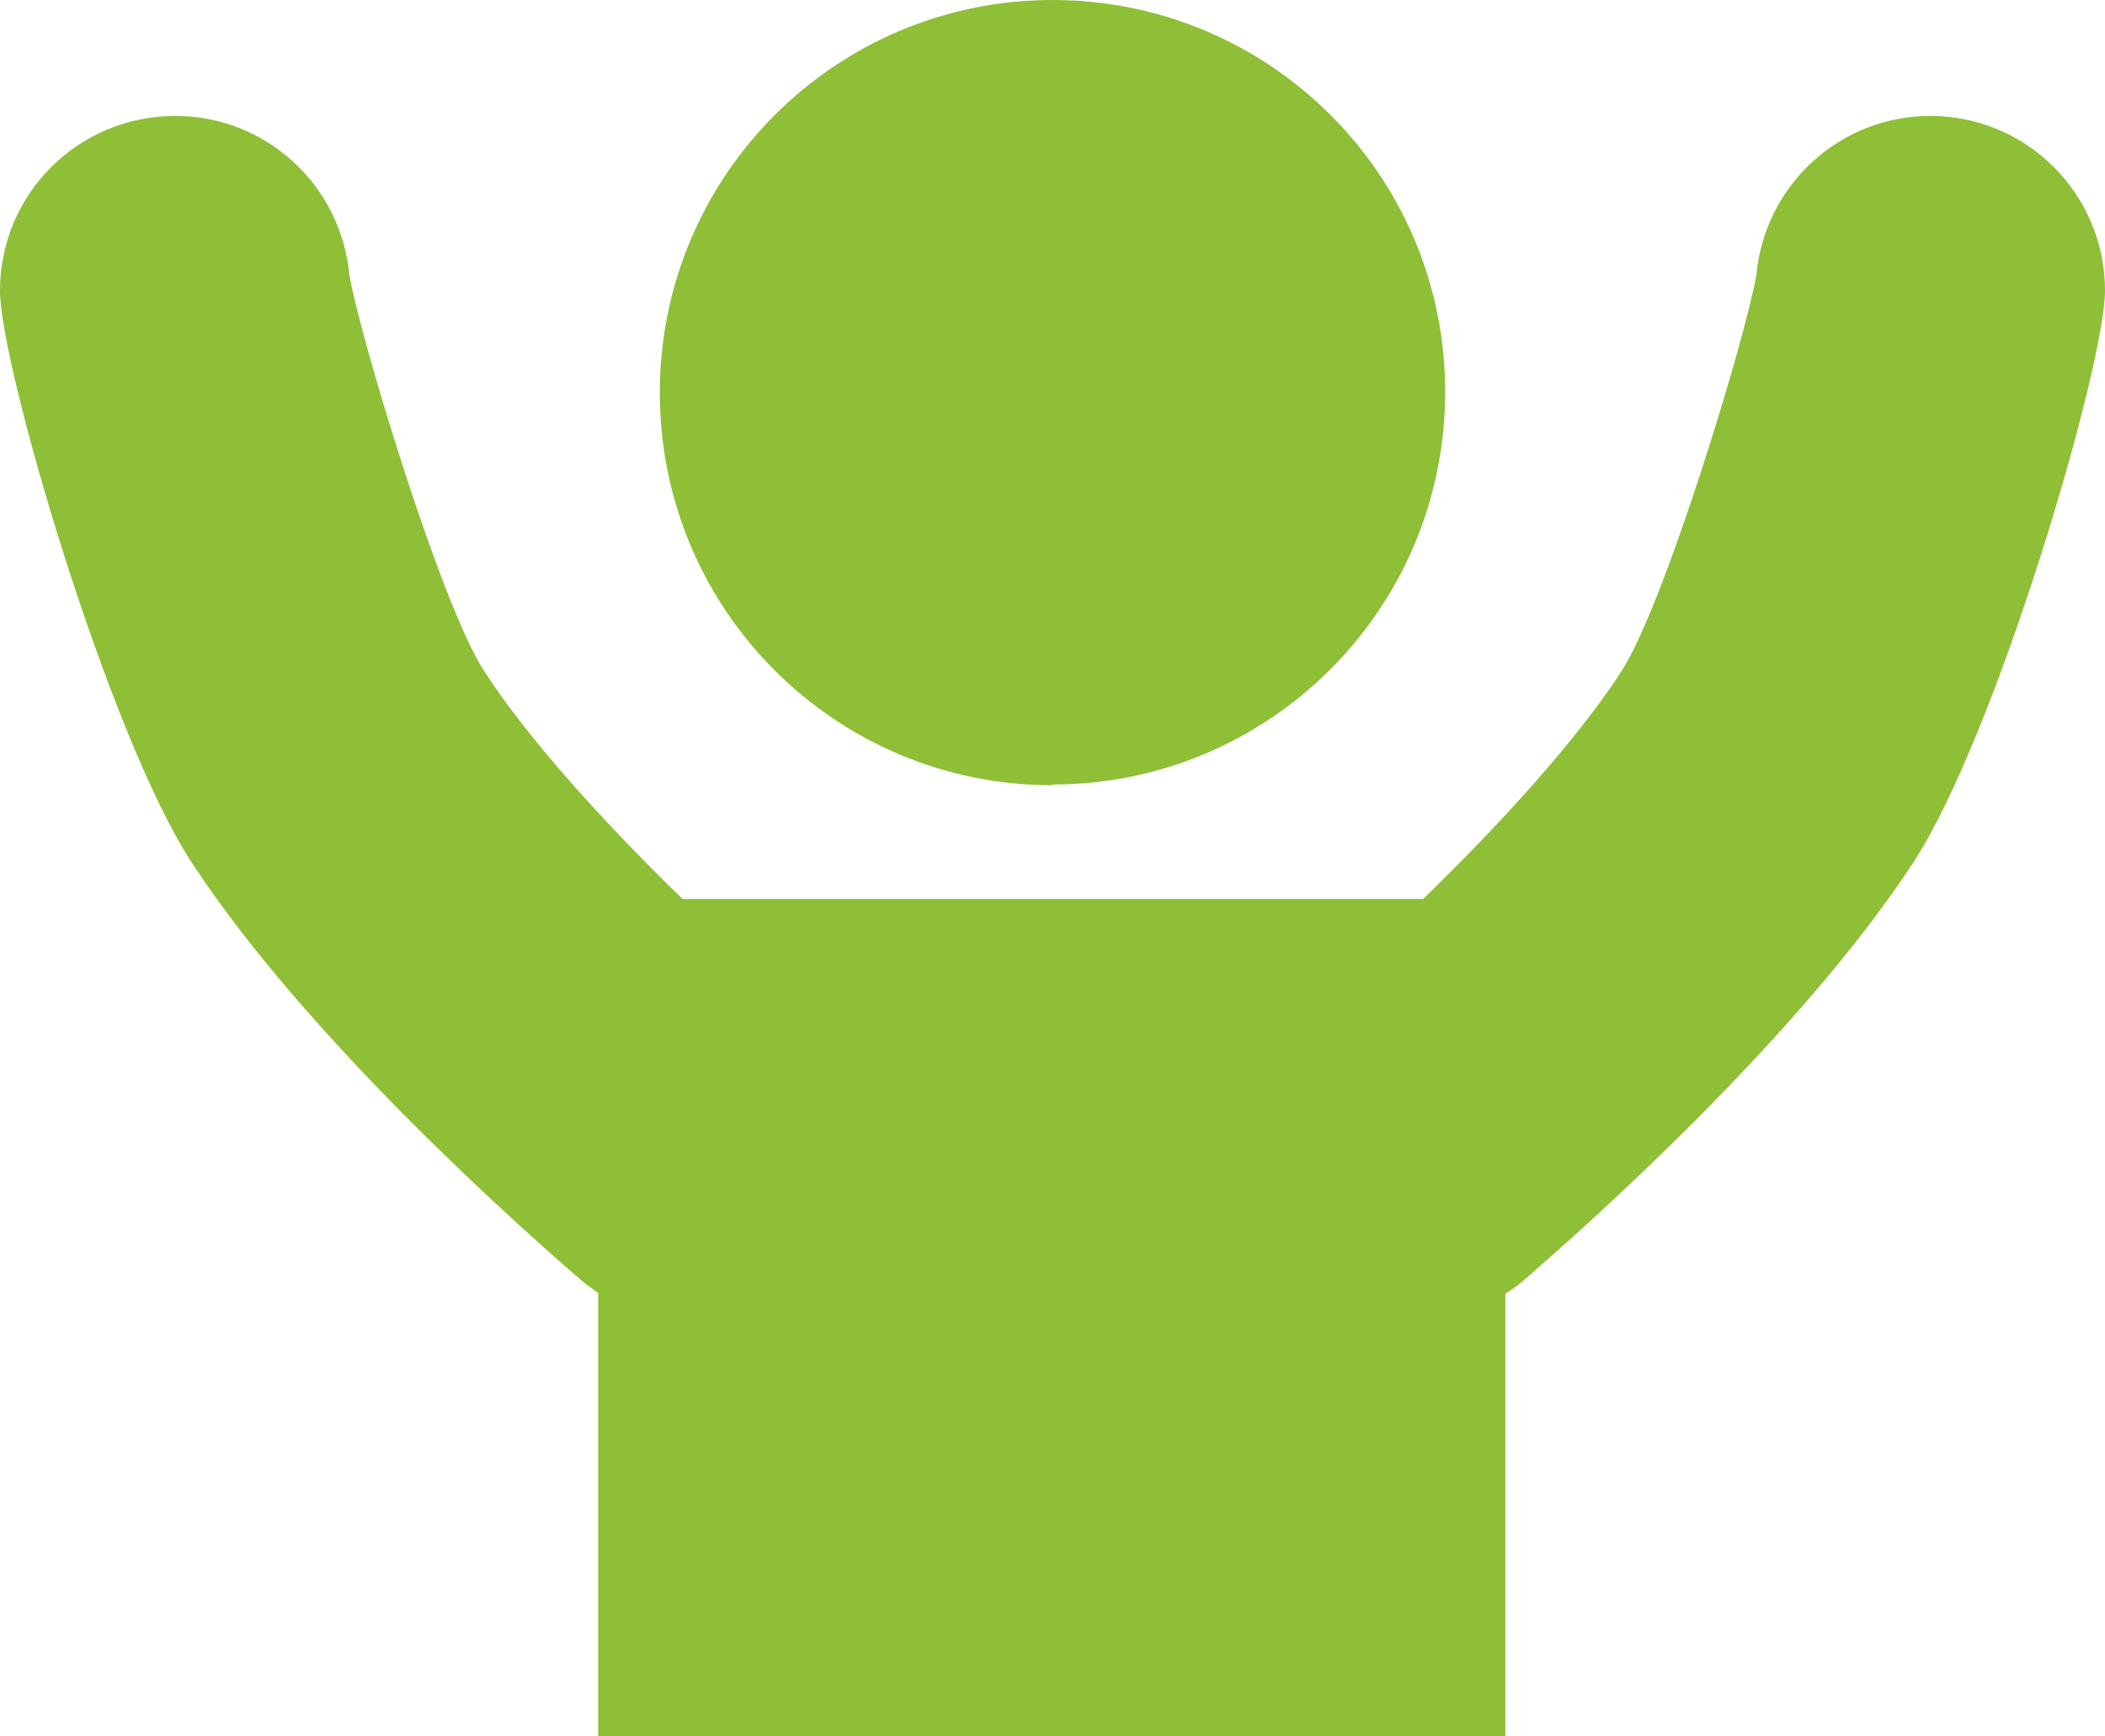
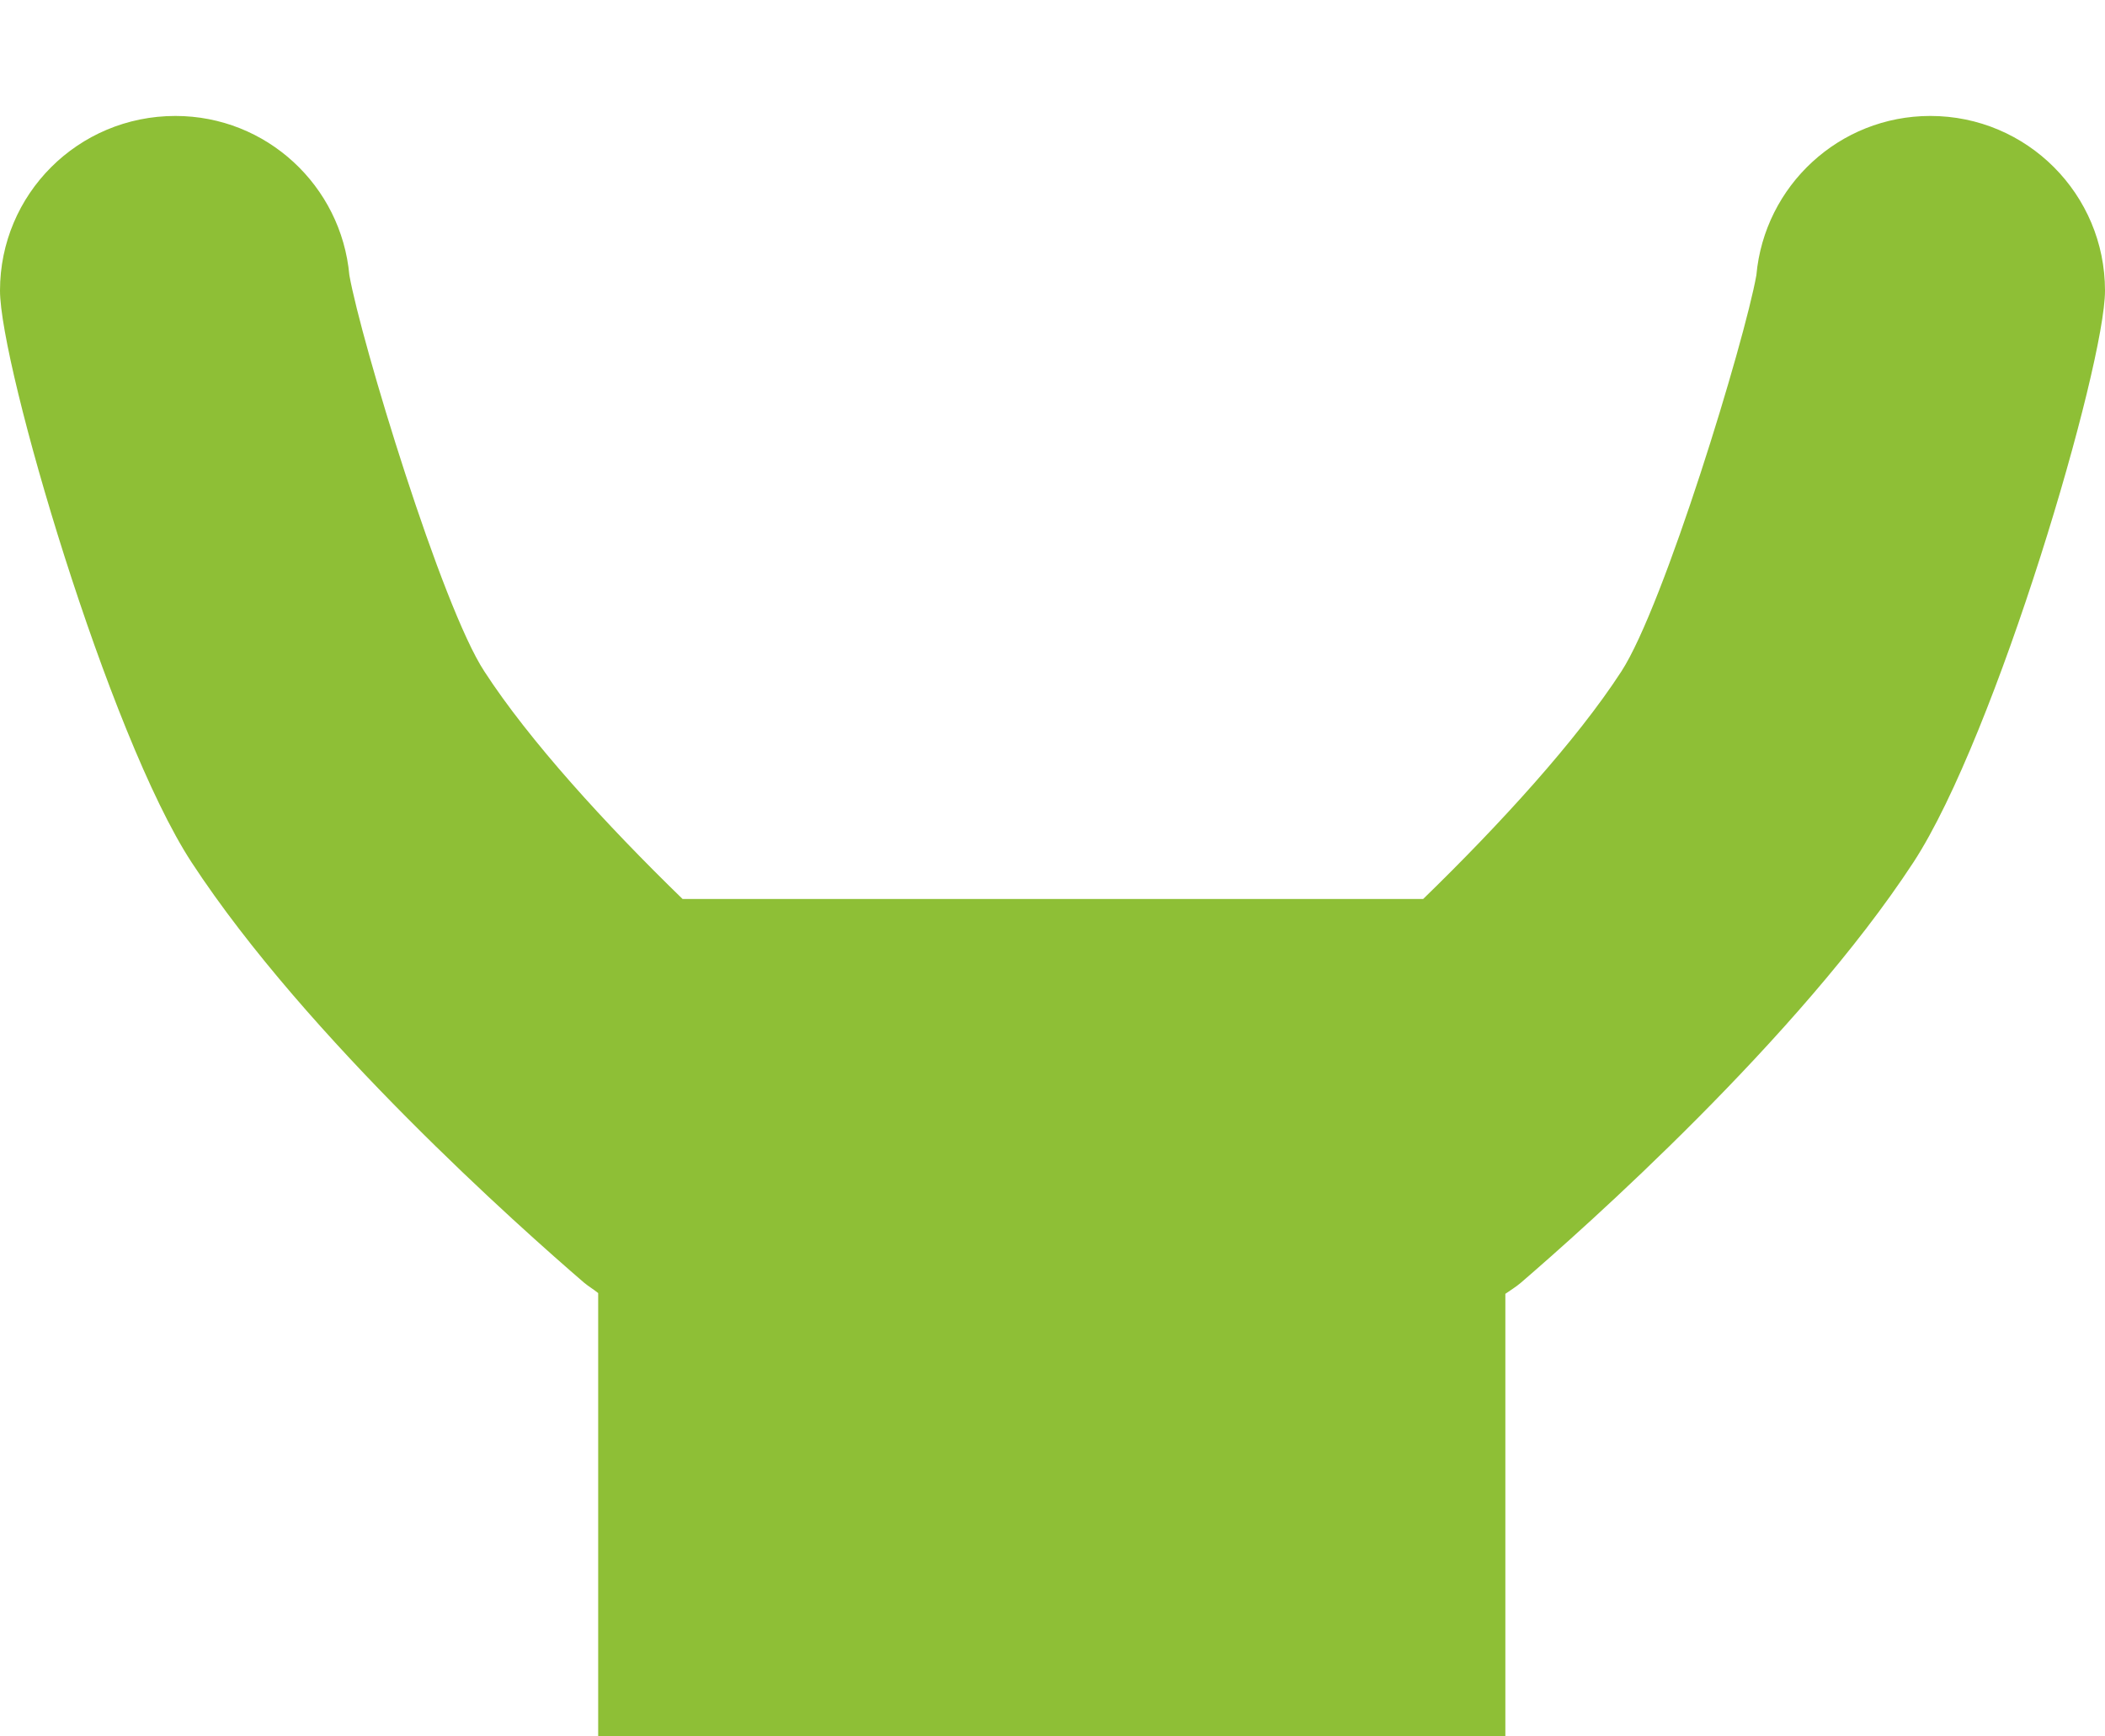
<svg xmlns="http://www.w3.org/2000/svg" id="b" data-name="レイヤー 2" viewBox="0 0 28.68 23.66">
  <g id="c" data-name="レイヤー 1">
    <g>
-       <path d="m14.34,10.69c2.95,0,5.35-2.39,5.35-5.35S17.29,0,14.34,0s-5.35,2.39-5.35,5.35,2.39,5.35,5.35,5.35h0Z" style="fill: #8ebf36;" />
      <path d="m26.3,1.58c-1.24,0-2.26.95-2.37,2.17-.16.9-1.26,4.51-1.84,5.4-.61.94-1.65,2.08-2.7,3.1h-10.09c-1.05-1.02-2.09-2.16-2.7-3.1-.58-.88-1.68-4.5-1.84-5.4-.11-1.22-1.13-2.17-2.37-2.17C1.06,1.58,0,2.65,0,3.96c0,1.02,1.48,6.06,2.61,7.79,1.57,2.4,4.49,4.99,5.35,5.73.06.05.13.09.19.14v6.05h12.36v-6.04c.07-.05.14-.09.21-.15.86-.74,3.78-3.33,5.35-5.73,1.13-1.73,2.61-6.77,2.61-7.79,0-1.31-1.06-2.38-2.38-2.38h0Z" style="fill: #8ebf36;" />
    </g>
  </g>
</svg>